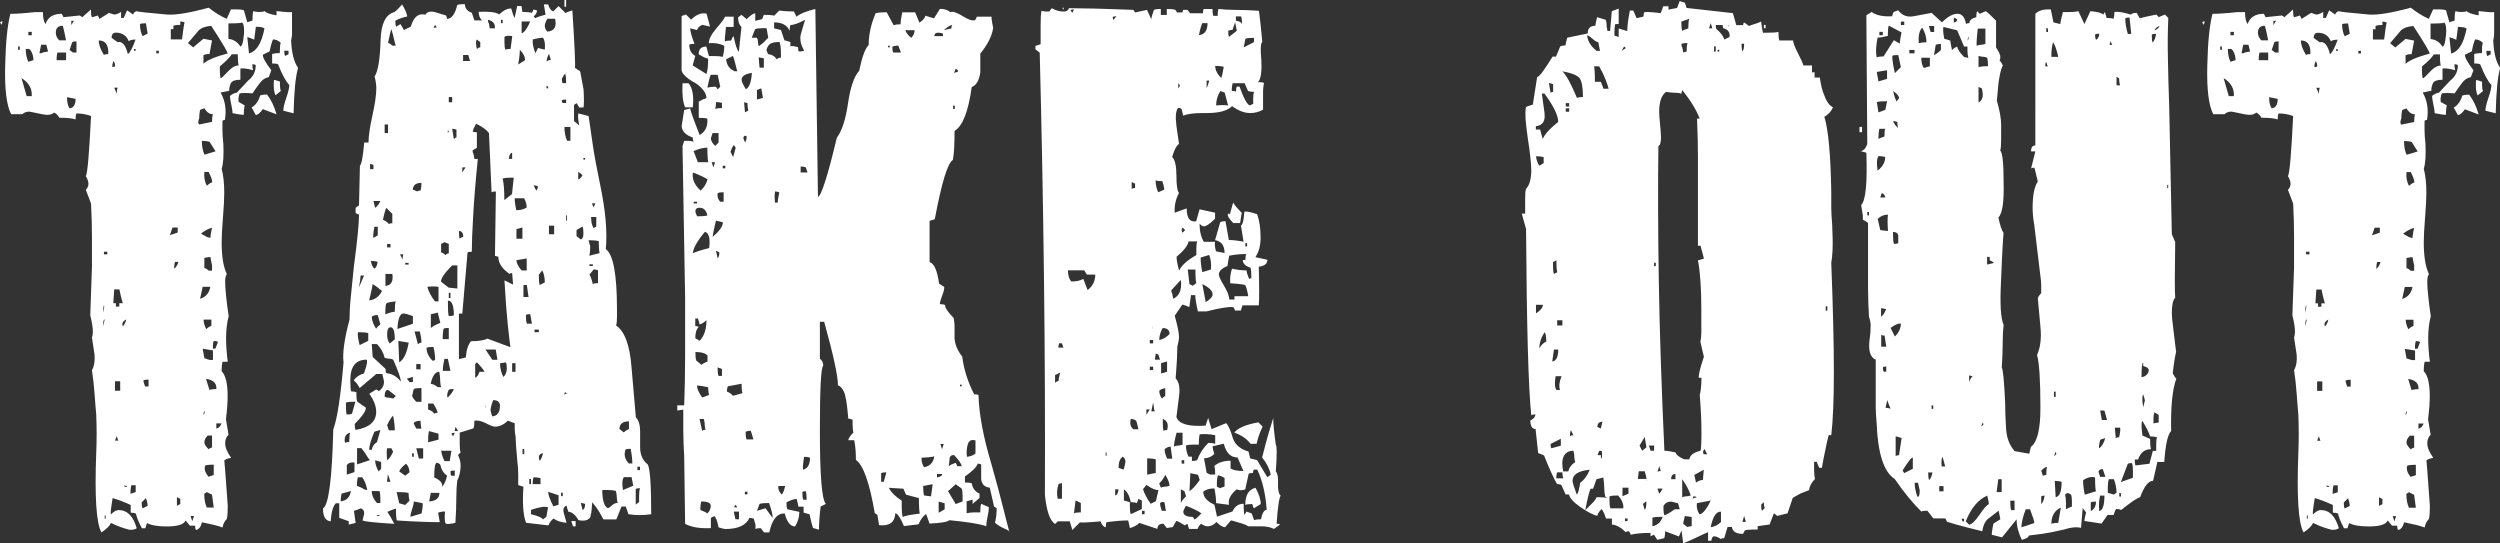
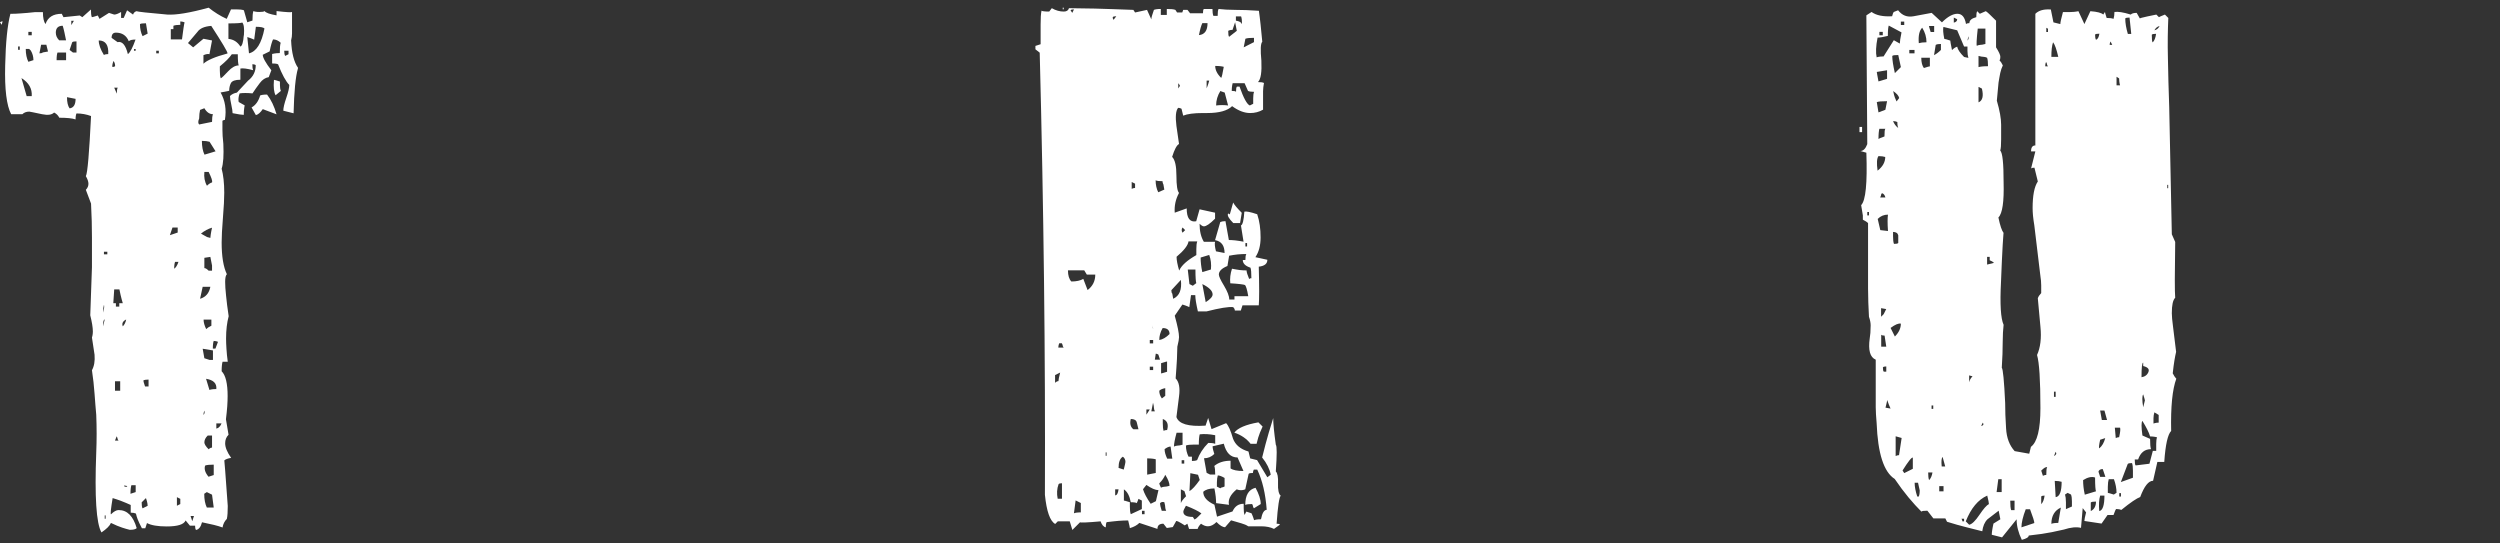
<svg xmlns="http://www.w3.org/2000/svg" id="a" data-name="レイヤー 1" width="192.19" height="41.78" viewBox="0 0 192.19 41.78">
  <rect x="0" y="0" width="192.19" height="41.78" fill="#333333" stroke="none" />
  <defs>
    <style>
      .b {
        fill: #fff;
        stroke-width: 0px;
      }
    </style>
  </defs>
  <path class="b" d="m.13,1.91l-.13-.2s.11-.07.2-.07l-.07.26Zm22.77,3.37c-.18.62-.29,1.76-.33,3.43l-.79-.2c0-.22.08-.55.23-.99.15-.44.23-.77.23-.99-.26-.26-.55-.79-.86-1.58-.04-.04-.2-.07-.46-.07v-.73s.24-.07.59-.07c0-.4.02-.66.07-.79-.18-.17-.37-.26-.59-.26-.04.09-.09.21-.13.36-.04.15-.09.34-.13.56l-.53.26c0,.22.22.62.66,1.19l-.2.53c-.26.04-.5.2-.69.46-.2.26-.39.53-.56.79-.4-.04-.73-.04-.99,0-.09.26-.11.48-.07.66l.46.26s-.07.29-.07.73c-.13,0-.42-.04-.86-.13,0-.13-.03-.35-.1-.66-.07-.31-.1-.53-.1-.66.13-.13.31-.22.53-.26l.86-.92c.4-.31.59-.7.59-1.19-.04-.04-.13-.07-.26-.07,0,.22.02.37.07.46-.48-.13-.81-.17-.99-.13v.86c-.4,0-.64.09-.73.26-.09.18-.13.37-.13.59l-.66.13c.35.62.46,1.32.33,2.11-.09,0-.18.04-.26.13,0-.22.02-.24.07-.07v.69c0,.29.02.65.07,1.09.04.88,0,1.52-.13,1.91.13.49.2,1.1.2,1.85,0,.44-.03,1.08-.1,1.91-.07.84-.1,1.47-.1,1.91,0,1.06.13,1.87.4,2.44-.09.09-.13.29-.13.59,0,.26.02.62.07,1.06.04.44.11.97.2,1.58-.13.48-.2,1.06-.2,1.72,0,.22.01.48.03.79.02.31.05.64.1.99h-.4c-.04.13-.07.37-.07.73.31.31.46.95.46,1.91,0,.22-.01.48-.03.79-.02.31-.06.64-.1.99l.2,1.19c-.18.18-.26.4-.26.66,0,.31.15.68.46,1.12-.26.04-.44.11-.53.2,0-.09.02.17.07.76.04.59.11,1.51.2,2.74,0,.44-.02.77-.07.99-.18.18-.29.4-.33.66-.35-.13-.88-.26-1.58-.4-.09.35-.24.55-.46.59-.04-.04-.07-.15-.07-.33h-.4l-.33-.4c-.13.31-.62.46-1.45.46-.7,0-1.21-.09-1.52-.26l-.13.4h-.26l-.2-.4c-.04-.09-.09-.19-.13-.3-.04-.11-.09-.25-.13-.43-.09-.04-.22-.07-.4-.07v-.59c-.48-.22-.95-.4-1.39-.53-.13.79-.18,1.21-.13,1.25.22-.22.42-.33.59-.33.66,0,1.12.46,1.39,1.39-.09.09-.26.13-.53.13-.18-.04-.37-.1-.59-.17-.22-.07-.51-.19-.86-.36-.09.22-.33.46-.73.73-.4-.7-.53-2.75-.4-6.14.04-.97.04-1.94,0-2.9-.04-.48-.09-1.02-.13-1.62-.04-.59-.11-1.2-.2-1.81.17-.31.24-.7.2-1.19l-.2-1.32s.07-.2.07-.46c0-.31-.07-.73-.2-1.25l.13-3.7v-2.28c0-.81-.02-1.68-.07-2.61l-.4-1.06c.13-.13.2-.29.2-.46s-.07-.37-.2-.59c.13-.22.26-1.76.4-4.62-.35-.13-.73-.2-1.12-.2-.04.09-.07.24-.07.46-.26-.09-.68-.13-1.25-.13-.09-.18-.22-.31-.4-.4-.18.18-.48.22-.92.13-.62-.13-.95-.2-.99-.2-.22,0-.4.07-.53.2h-.86c-.35-.66-.51-1.91-.46-3.76.04-1.76.17-3.08.4-3.96.22,0,.48,0,.79-.03.31-.02.68-.05,1.12-.1h.59c0,.44.07.75.2.92.18-.53.59-.79,1.25-.79l.13.26,1.25-.13.2.13.66-.59c0,.26.02.46.07.59.04,0,.2-.04.46-.13l.13.26.73-.46.4.13c.13,0,.31-.07.53-.2v.46h.2l.26-.59.46.33c.04-.13.13-.22.26-.26.09.04.88.13,2.38.26.66.04,1.72-.13,3.17-.53.44.35.9.64,1.39.86l.33-.73h.4c.26,0,.46.02.59.07l.26.92.4-.13c0-.35.02-.59.07-.73.09.04.24.07.46.07s.35-.02.4-.07c.09.13.4.24.92.33v-.33c.75.09,1.14.11,1.19.07v1.65c0,.18-.02.35-.07.53.04.97.22,1.67.53,2.11ZM1.52,3.83v-.26h-.13v.26h.13Zm.92,3.56c.04-.57-.22-1.03-.79-1.39l.4,1.39h.4Zm.13-2.77c0-.26-.07-.51-.2-.73l-.13-.13h-.26c0,.4.07.73.2.99l.4-.13Zm-.13-1.91v-.26h-.26v.26h.26Zm1.12.73h-.4l-.13.66c.13,0,.22-.02.26-.07l.4-.07-.13-.53Zm1.52-.33c-.04-.22-.09-.43-.13-.63-.04-.2-.09-.36-.13-.5-.35,0-.53.18-.53.53,0,.22.09.42.26.59h.53Zm0,1.52v-.59h-.66c-.04.09-.07.29-.07.59h.73Zm.73,2.97l-.66-.13c0,.4.07.68.2.86.31-.04.46-.29.46-.73Zm.07-3.56v-.86c-.18,0-.29.02-.33.07l-.2.59.26.2h.26Zm-.2-2.44h-.2v.33l.2-.33Zm2.64,2.57c.04-.7-.2-1.06-.73-1.06,0,.31.13.68.4,1.12.04-.04.15-.07.33-.07Zm-.33,19.27c-.04.13-.07.33-.07.59.09-.31.11-.51.07-.59Zm-.07,1.65l.13-.53c-.09,0-.13.18-.13.53Zm.33-5.54v-.2h-.26v.2h.26Zm-.13,20.33v-.26h-.07v.26h.07ZM10.43,3.04c-.26,0-.44.04-.53.13-.18-.44-.51-.66-.99-.66-.22,0-.33.13-.33.4l.46.33c.35-.09.62.22.79.92.18-.13.37-.5.59-1.12Zm-1.58,2.05c0-.17-.04-.31-.13-.4-.09.26-.11.42-.07.46.09,0,.15-.02.2-.07Zm.59,18.22s-.13-.4-.26-1.06h-.4l-.07,1.06h.2v.26h.26v-.26h.26Zm-.66-16.57l.2.46c0-.22.02-.37.07-.46h-.26Zm.46,23.3v-.73h-.4v.73h.4Zm-.13,3.83s-.07-.09-.07-.13-.02-.11-.07-.2l-.13.33h.26Zm.59-9.31c-.26.13-.35.31-.26.53.13-.13.22-.31.26-.53Zm.07,12.87v-.07c-.09,0-.15-.02-.2-.07v.13h.2Zm.66-.13h-.33c-.04.13-.07.35-.07.66l.4-.13v-.53Zm0-33.4v-.13h-.13v.13h.13Zm.92-1.32l-.13-.79c-.26,0-.42.02-.46.07,0,.35.07.66.2.92l.4-.2Zm0,36.3s0-.24-.13-.59l-.33.33c0,.22.02.37.07.46l.4-.2Zm.07-9.17v-.53c-.18,0-.31.02-.4.07,0,.04.04.2.13.46h.26Zm.79-25.61v-.2h-.2v.2h.2Zm1.45,13.79v-.4h-.4l-.2.59.59-.2Zm.53-16.17s-.15-.07-.33-.07v.26c-.22,0-.4.02-.53.07v.26h-.2v.79h.86c.09-.7.15-1.14.2-1.32Zm-.73,18.41c-.04.09-.07.26-.07.53.13-.09.24-.26.33-.53h-.26Zm.4,18.22l-.26-.13v.66l.26-.13v-.4Zm3.63-34.25c0-.13-.42-.83-1.25-2.11-.53.04-.88.2-1.06.46l-.73.86.4.33.79-.66.66.13-.2,1.06c-.09-.04-.24-.02-.46.07v.66c.26-.26.88-.53,1.85-.79Zm-2.84,35.57l.13.4.13-.4h-.26Zm1.72-30.89c-.26,0-.48-.15-.66-.46l-.33.13c-.04.18-.07.4-.07.66-.09.22-.09.37,0,.46l.99-.2c0-.26.02-.46.07-.59Zm-.79,13.27l-.2.92c.44-.13.7-.44.79-.92h-.59Zm.73-4.55c-.31.09-.59.24-.86.46l.46.26.26.07s.01-.13.03-.26c.02-.13.05-.31.1-.53Zm.26-5.87l-.46-.73c-.13-.04-.33-.07-.59-.07,0,.44.07.79.2,1.06l.86-.26Zm-.2,16.04v-.73l-.79-.13.13.73.4.13h.26Zm-.13-3.1h-.59c0,.22.07.46.2.73.09-.09.22-.18.4-.26v-.46Zm-.53,7s-.07.16-.07.33c.09-.09.11-.2.07-.33Zm.59-17.56c.04-.09-.04-.35-.26-.79h-.33c-.04.4.02.75.2,1.06.13-.13.26-.22.4-.26Zm0,6.8v-.4l-.13-.66-.46.07v.79c.09,0,.2.07.33.2h.26Zm0,12.67h-.33c-.18.18-.26.35-.26.53,0,.13.11.31.33.53.09-.09.18-.13.26-.13v-.92Zm.13,5.54l-.13-.99-.4-.2-.2.13c0,.44.07.79.2,1.06h.53Zm0-3.3c-.31,0-.53.02-.66.07-.09.26,0,.55.26.86l.4-.13v-.79Zm.2-5.81c.04-.44-.22-.7-.79-.79l.26.86c.09-.04.26-.07.53-.07Zm.13-3.63c-.09-.04-.2-.07-.33-.07-.04.09-.07.29-.07.59h.2l.2-.53Zm-.13,6.27v.4c.18-.04.31-.18.4-.4h-.4Zm1.72-27.52c-.04-.09-.07-.37-.07-.86h-.46c-.09.13-.21.28-.36.43-.15.15-.34.32-.56.5v.33c0,.26.02.46.07.59.09-.04.27-.22.56-.53.29-.31.56-.46.82-.46Zm.4-2.31c.04-.53,0-.86-.13-.99-.04.04-.4.07-1.06.07v1.19c.4.04.7.24.92.59.13-.04.22-.33.26-.86Zm1.58-.53c-.09-.09-.31-.13-.66-.13l-.13.99s-.22-.11-.53-.2l.13,1.25c.57-.13.97-.77,1.19-1.91Zm-.13,6.2c-.18.26-.35.42-.53.46l-.33-.59c.31-.17.53-.48.66-.92.09-.04.26-.07.53-.07.31.4.55.9.73,1.52l-1.06-.4Zm.99-1.06c-.13-.22-.18-.62-.13-1.19.04,0,.2.04.46.13v.26c0,.18.02.33.07.46l-.4.33Zm.99-3.43h-.33c0,.18.02.31.07.4l.26-.13v-.26Zm.13-2.04v-.26h.13v.26h-.13Z" />
-   <path class="b" d="m50.09,39.53c-.62.09-1.21.09-1.78,0l-.2-.59h-.33l-.4.99h-.99c-.09-.18-.2-.37-.33-.59-.13-.22-.31-.46-.53-.73l-.07.79c-.04.13-.07.24-.07.33-.13.26-.44.35-.92.26-.22-.4-.48-.62-.79-.66l-.13-.46c-.22.09-.29.29-.2.59l.2.73c-.44-.04-.77-.15-.99-.33-.18.13-.31.31-.4.53l-1.72-.2c-.22-.57-.29-1.5-.2-2.77l-.4-.13v-.83c0-.33-.02-.67-.07-1.02-.04-.48-.08-.88-.1-1.19-.02-.31-.03-.53-.03-.66-.04-.22-.07-.42-.07-.59v-.46l-.53-.2c-.31.31-.64.46-.99.46-.13,0-.36-.09-.69-.26s-.63-.24-.89-.2c0,.26-.02.46-.07.59l-1.06.33v.86c0,.31.02.53.07.66l-.2.2c.13.26.2.53.2.79,0,.44-.09.84-.26,1.19-.04.35-.07.79-.07,1.32s-.02,1.17-.07,1.91c-.35.09-.59.11-.73.07-.09-.09-.11-.4-.07-.92-.04-.04-.22-.02-.53.07l.13.73c-.4,0-.87,0-1.42-.03-.55-.02-1.18-.05-1.88-.1-.04-.09-.07-.4-.07-.92-.13.04-.25.09-.36.13-.11.04-.21.09-.3.13.13.18.31.49.53.92-1.45-.09-2.27-.17-2.44-.26l.13-.53c0-.22-.09-.35-.26-.4l-.53.2.13.92-.53.13v-.26l-.73-.26v-1.12h-.26c-.22.22-.35.68-.4,1.39-.4-.04-.59-.37-.59-.99.44-.26.7-2.29.79-6.07.31-.83.57-2.55.79-5.15-.09-.75.07-1.85.46-3.3,0-.48.03-1.07.1-1.75.07-.68.14-1.44.23-2.28.26-1.98.4-3.32.4-4.03l-.26-.13v-.4l.26-.2.07-3.04c.13-.13.24-.73.33-1.78h.33c0-.48.1-1.18.3-2.08.2-.9.3-1.59.3-2.08,0-.26-.04-.57-.13-.92.26-.4.42-1.34.46-2.84.04-1.23.4-1.94,1.06-2.11.18-.13.37-.33.59-.59.22.35.35.66.4.92-.18.04-.33.09-.46.13-.13.04-.29.11-.46.2,0,.22.02.37.07.46l.33-.2c.04.09.09.16.13.23.04.07.09.14.13.23l.53-.26c.22-.75.59-1.06,1.12-.92.13-.22.37-.29.73-.2l.86.26s.07.13.07.26c.35,0,.62-.35.79-1.06.04-.04.24-.07.59-.07,0,.31.17.53.53.66l.2.59h.59c-.18-.17-.26-.4-.26-.66.79-.04,1.32.02,1.58.2.31-.31.62-.46.92-.46.09.35.18.59.26.73l.2-.92h.33l.07.46c.35,0,.59.02.73.07l.13-.26.26.07c0,.18-.09.33-.26.46l.13.13c.09-.04.2-.09.33-.13.13-.04.29-.09.46-.13l-.13-.79h.33c.09.31.22.48.4.53l.4-.4.53.53s.22-.11.53-.2c.17,2.64.24,4.12.2,4.42l.4.26.26,1.39c.04.62.04,1.08,0,1.39h-.33l-.2-.33-.2.13v1.25l.4.33c-.09-.44-.11-.75-.07-.92l.79.2c.09.66.2,1.42.33,2.28.13.86.31,1.82.53,2.87.44,2.07.59,3.76.46,5.08.57.4.86,1.94.86,4.62v.59c0,.31-.02.53-.07.66.66.44,1.06,1.52,1.19,3.23l.33,3.83c.22.22.33.59.33,1.12v1.19c0,.57.2,1.01.59,1.32.18.35.26,1.63.26,3.83Zm-23.83-1.58s-.07.24-.07.59c.44-.04.7-.31.79-.79l-.73.2Zm.66-4.69c-.35.09-.48.35-.4.79.04-.04.15-.07.33-.07,0-.35.02-.59.07-.73Zm.4-2.38c-.35,0-.59.02-.73.07,0,.53.02.84.07.92.18,0,.31-.02.4-.07l.26-.92Zm-.07,5.41v-.73c-.26-.04-.46.02-.59.2v.73l.59-.2Zm1.65-7.52l-1.25,1.06c-.13-.26-.29-.46-.46-.59.18-.26.44-.44.79-.53.22-.62.29-.97.2-1.06-.84,0-1.25.53-1.25,1.58,0,.44.02.73.07.86.18,0,.31.02.4.07v.26c0,.18.02.33.07.46l.66.46c0,.26-.29.68-.86,1.25,0,.22.02.37.07.46,1.06-.18,1.58-.64,1.58-1.39,0-.44-.18-.9-.53-1.39l.53-.33s.11.04.2.13c.26-.18.4-.42.4-.73,0-.04-.04-.24-.13-.59h-.46Zm-.46,6.6c-.09-.09-.18-.21-.26-.36-.09-.15-.22-.34-.4-.56h-.33v1.25l.99-.33Zm-.2,2.31c-.09-.44-.22-.77-.4-.99h-.33c-.04.13-.07.35-.07.66.26.09.44.18.53.26l.26.07Zm.07-11.48v-.59c-.09-.04-.35-.07-.79-.07-.04.18,0,.51.13.99l.66-.33Zm-.33-5.02h-.26c0,.09-.01.21-.03.36-.02.16-.06.34-.1.56l.4-.92Zm1.39,1.19c-.31-.26-.55-.44-.73-.53,0,.13-.09.55-.26,1.25.44-.04.77-.29.99-.73Zm-.13,10.69s-.2.04-.46.13c-.26.62-.4,1.08-.4,1.39h.2c.04-.26.18-.46.4-.59l.26-.92Zm-.53-20.06v-.33l-.26-.07v.4h.26Zm.33,7.13s-.22-.07-.53-.07c.04.26.13.46.26.59.13-.04.22-.22.26-.53Zm0,4.09c-.22,0-.37.04-.46.13,0,.26.11.57.33.92.09-.13.2-.24.33-.33l-.2-.73Zm1.78,5.15c0-.26-.2-.84-.59-1.72-.09-.04-.18-.07-.26-.07s-.22-.02-.4-.07c-.09-.4-.29-.75-.59-1.06h-.4l.07.99.99.92c0,.18.02.29.07.33.44.04.81.26,1.12.66Zm-1.58,9.31v-.4c0-.22-.02-.4-.07-.53h-.59c0,.31.13.62.4.92h.26Zm-.2-20.59v-.66h-.26c-.09.53-.11.82-.07.86l.33-.2Zm-.33-2.64l.13.53c.18-.13.31-.31.4-.53h-.53Zm.59,20.59v-.53s-.2-.04-.46-.13c0,.26.09.55.26.86l.2-.2Zm-.13,3.63v-.07h-.2v.07h.2Zm.99-23.23l-.46-.46c-.04.09-.09.21-.13.36-.04.15-.09.34-.13.56.22.09.37.2.46.33.04-.04.13-.07.26-.07v-.73Zm-.33-6.21v-.66h-.26v.66h.26Zm.59,20.2l-.59-.46c-.18,0-.26.18-.26.53.09.04.18.07.26.07s.22.02.4.07l.2-.2Zm-.79-9.37v.92c.44-.04.62-.35.53-.92h-.53Zm.79,2.11c-.44.04-.68.1-.73.17-.04.07-.07.34-.07.83.31-.13.55-.2.73-.2,0-.4.02-.66.07-.79Zm-.33,11.29h-.33c-.04.18-.04.48,0,.92.18-.13.33-.35.46-.66l-.13-.26Zm-.07-15.44v-.26h-.26v.26h.26Zm.33,7.06c0-.62-.11-.92-.33-.92-.18,0-.26.2-.26.59,0,.26.07.48.2.66l.4-.33Zm0,7c0-.13-.01-.3-.03-.5-.02-.2-.06-.41-.1-.63-.09.09-.16.19-.23.3-.07.11-.14.25-.23.43l.13.4h.46Zm-.33,3.96l-.2-.59-.07.59h.26Zm.4-33.53c-.04-.13-.09-.3-.13-.5-.04-.2-.11-.45-.2-.76-.04.04-.13.4-.26,1.06.09,0,.2.07.33.2h.26Zm-.46.53s-.07.2-.07.46c0-.26.02-.42.07-.46Zm1.52,34.45s-.07-.24-.07-.59c-.09-.04-.4-.07-.92-.07l.2.86.46.13.33-.33Zm.26-13.6v-.59c-.35-.13-.59-.2-.73-.2-.26,0-.42.4-.46,1.19l1.19-.4Zm-1.12,1.32l.07,1.65c.35-.22.59-.73.73-1.52l-.79-.13Zm.86,10.1c0-.26-.09-.48-.26-.66-.26.18-.44.38-.53.59l.46.33.33-.26Zm-.73-16.76l.2.4c0-.18.02-.31.07-.4h-.26Zm.66.79v-.13h-.26v.13h.26Zm.33,9.04v-.4s-.2.04-.46.13l.2.26h.26Zm.07,9.17c0,.13-.04.33-.13.59-.09.26-.13.46-.13.59l.86-.26c.09-.48.11-.75.07-.79l-.66-.13Zm.59-7.66v-1.06c-.26,0-.46.02-.59.07l-.13.53c.04.13.15.29.33.46h.4Zm-.59,4.22v-.26h-.13v.26h.13Zm.59-21.05c-.44,0-.66.18-.66.53.04,0,.15.04.33.13.04-.04.13-.07.26-.07.04-.13.07-.33.07-.59Zm0,18.88s-.07-.24-.07-.59c-.31,0-.48.07-.53.2l.2.4h.4Zm0-6.6c0-.22-.04-.5-.13-.86h-.4l.26.99c.09-.09.18-.13.26-.13Zm-.07,2.05v-.4h-.33v.4h.33Zm.2,6.86v-.79h-.53l.2.79h.33Zm.92-7.59c0-.31-.04-.64-.13-.99-.26,0-.44.02-.53.07,0,.35.15.68.46.99.09,0,.15-.02.2-.07Zm.26-4.49v-1.12c-.26-.04-.55-.04-.86,0,.09.35.29.73.59,1.12h.26Zm-.07,8.58c0-.13-.11-.37-.33-.73h-.4v.46c.26.09.42.2.46.33.04-.04.13-.07.26-.07Zm.07,2.05v-.46l-.73-.2c-.04.09-.07.38-.07.86l.79-.2Zm-.59,4.09l-.13.66c.53-.04.79-.26.79-.66h-.66Zm.53-13.86l-.53.13v1.06c.13-.13.37-.26.73-.4l-.2-.79Zm.26,5.74c-.04-.13-.07-.3-.07-.5s-.02-.43-.07-.69c-.31,0-.53.31-.66.92.22.04.4.13.53.26h.26Zm-.33-27.65l-.13-.2-.13.2h.26Zm.79,34.45c-.26-.18-.44-.46-.53-.86-.09-.09-.18-.13-.26-.13-.13,0-.2.37-.2,1.12.48.22.68.46.59.73.18-.17.31-.46.4-.86Zm.13-17.82l-.33-.13-.26.13v.66c.09,0,.2.07.33.2.09-.09.18-.13.26-.13v-.73Zm.66,3.43v-1.78h-.4c-.57.57-.86.99-.86,1.25l.59.46.66.07Zm-.46,12.47h-.79c.04.22.09.39.13.5.04.11.09.21.13.3h.4l.13-.79Zm-.2-8.58v-.86c-.22,0-.35.02-.4.07-.04.13-.07.4-.07.79h.46Zm.13,2.44l-.2-.92h-.26c-.09.35-.13.66-.13.92h.59Zm.26,1.39c-.18,0-.31.02-.4.07-.13.31-.15.51-.07.59.26-.26.42-.48.46-.66Zm-.4-19.73v-.13h-.07v.13h.07Zm.4,14.06c0-.75-.15-1.12-.46-1.12,0,.66.02,1.06.07,1.19.18,0,.31-.02.4-.07Zm-.13-16.37v-.4h-.26v.4h.26Zm-.13,15.05v-.4h-.13v.4h.13Zm.33,13.66v-.4c-.18,0-.29.02-.33.07,0,.18.02.29.07.33h.26Zm0-3.3c-.13,0-.22.02-.26.07l.13.2.13-.26Zm.13-23.3s-.15-.07-.33-.07l.13.79c.09-.09.15-.13.2-.13v-.59Zm.13,23.17l-.2-.33-.07.33h.26Zm4.22-11.29l-.07-.86c-.09,0-.15.02-.2.07-.57-.4-.86-.83-.86-1.32l-.26-.07.07-4.95c-.18,0-.29.02-.33.07l-.2-4.55c-.18-.26-.51-.5-.99-.73l-.13.26s-.07.09-.07.13-.02.11-.07.2c.04.04.15.07.33.07v1.19l-.33.2c0,.13.02.22.07.26l.07.4h.26c-.18,1.8-.3,3.29-.36,4.46-.07,1.17-.1,2.06-.1,2.67-.18,0-.29.02-.33.07l-.4,4.69h-.26v3.5l.53-.13c.04-.57.18-.99.4-1.25.62,0,1.03-.07,1.25-.2l1.78.66c-.04-.26-.11-.83-.2-1.68-.09-.86-.18-2.01-.26-3.46l.66.33Zm-3.83-3.63c0-.31-.11-.46-.33-.46,0,.35.02.55.07.59.09-.09.18-.13.26-.13Zm-.07-5.35v.4c.09-.18.18-.31.26-.4h-.26Zm.59-8.18l-.13-.46h-.4v.46h.53Zm1.12,23.89c-.09-.17-.29-.42-.59-.73l-.13.13v1.06c.13-.04.24-.2.33-.46h.4Zm-.33-25.34l-.26-.2c-.09.09-.09.33,0,.73.09-.09.18-.13.26-.13v-.4Zm.46,27.72c-.09.22-.11.35-.07.4,0-.22.02-.35.07-.4Zm.86-3.3l-.13-.79h-.79l.53.79h.4Zm-.2-25.48c.04-.35-.13-.57-.53-.66,0,.13.02.22.07.26l.07.4h.4Zm.4,29.04c0-.31-.18-.46-.53-.46-.13.35-.2.62-.2.79,0,.04.04.2.13.46.4-.04.59-.31.59-.79Zm0-3.3c0,.4.09.75.26,1.06.18-.17.26-.4.26-.66,0-.22-.02-.37-.07-.46l-.46.07Zm.2-26.14v-.26h-.13v.26h.13Zm.86,11.88h-.33c-.22,0-.4.02-.53.07.09.35.13.9.13,1.65l.59-.46.13-1.25Zm-.13-10.89c-.31-.04-.51-.02-.59.07v.4c0,.26.02.46.07.59.04-.04.18-.07.4-.07l.13-.99Zm0,9.44v-.46c-.13,0-.22.16-.26.46h.26Zm.26,16.37v-.66h-.26v.66h.26Zm.86-12.61c0-.26-.07-.5-.2-.73h-.73c0,.09.01.21.03.36.02.15.05.34.1.56.31,0,.57-.07.79-.2Zm-.33,2.38v-.86s-.2.04-.46.13v.73h.46Zm.33,2.44v-.92l-.79.13c0,.22.13.48.4.79h.4Zm-.13-16.17c0-.26-.13-.53-.4-.79,0,.13-.01.3-.03.5-.02.2-.06.41-.1.63l.53-.33Zm-.26-2.97v.92c.22-.09.44-.4.66-.92h-.66Zm.2,33.26v-.4h-.13v.4h.13Zm.33-12.08l-.13-.92h-.26v.92h.4Zm.26,2.05l-.13-.73c-.18,0-.29.02-.33.07,0,.31.02.53.07.66h.4Zm-.07,12.34v-.4h-.13v.4h.13Zm1.32,1.78c-.26-.09-.7-.02-1.32.2v.33c.53.13.84.26.92.4l.26-.2.13-.73Zm-.26-35.18c.04-.4,0-.7-.13-.92-.18,0-.44.04-.79.13-.04.26.02.62.2,1.06l.2-.4.53.13Zm-.33,33.4v-.46s-.22-.07-.53-.07c-.04.09-.07.26-.07.53h.59Zm-.2-22.9c-.09-.04-.2-.07-.33-.07l.2.4c.09-.09.13-.2.13-.33Zm.07,11.22v-.2h-.33v.2h.33Zm.46-3.83c0-.4-.07-.7-.2-.92l-.26.33c0,.4.02.66.07.79l.4-.2Zm-.13,13.13c-.31.04-.4.24-.26.59.09-.09.18-.29.26-.59Zm.33-33.4c-.13.22-.2.4-.2.53,0,.18.07.33.2.46.53-.04.73-.37.59-.99h-.59Zm.26,3.17s-.04-.2-.13-.46c-.09.09-.15.29-.2.59.09-.09.2-.13.33-.13Zm-.2,2.18v-.13s-.09-.02-.13-.07v.2h.13Zm.79,31.28l-.79-.26c0,.22.13.59.4,1.12l.4-.13v-.73Zm-.33-20.06v-.66h-.4v.66h.4Zm.66,20.13v-.26h-.13v.26h.13Zm.26-31.75c0-.35-.02-.59-.07-.73-.09.09-.18.22-.26.4,0,.18.02.29.07.33h.26Zm0,1.52v-.26c-.18,0-.29.02-.33.07,0,.09.02.16.07.2h.26Zm.13,22.31c-.09,0-.15-.02-.2-.07l-.13.2s.09-.07.13-.07.11-.02.2-.07Zm-.13-29.7h-.13v-.53h.13v.53Zm.33,10.3v-1.06h-.46c0,.4.07.75.2,1.06h.26Zm-.26,6.14v-.4h-.07v.4h.07Zm.66,23.5h-.2l-.13-.4h.33v.4Zm.07-22.77v.46l.33.26c.13-.04.2-.2.2-.46s-.02-.44-.07-.53l-.46.26Zm.13-4.49v.59c.13-.04.24-.15.33-.33l-.33-.26Zm.53,25.54c-.09-.04-.2-.07-.33-.07l.13.53c.13-.04.2-.2.2-.46Zm0-26.47v-.13h-.13v.13h.13Zm1.12,7.19c-.04-.09-.07-.4-.07-.92-.09-.04-.35-.07-.79-.07l.13.46c0,.31-.02.55-.07.73l.79-.2Zm-.53.99v-.13h-.26v.13h.26Zm.4.33s-.15-.07-.33-.07l-.33.4c.09.13.18.37.26.73.04-.04.17-.07.4-.07v-.99Zm-.13-3.37v-.73h-.4c0,.4.07.68.2.86l.2-.13Zm-.33-1.78s.04.16.13.33c0-.04.04-.15.13-.33h-.26Zm1.98,23.03c-.04-.09-.07-.21-.07-.36s-.02-.34-.07-.56c-.13-.04-.33-.07-.59-.07h-.46c0,.75.13,1.21.4,1.39.09,0,.2-.07.33-.2.13-.13.29-.2.46-.2Zm.86-6.27c-.48,0-.73.2-.73.59l.33.26c.09-.09.22-.18.4-.26v-.59Zm.33,4.95l-.13-.66h-.59c-.13.18-.15.51-.07.99l.79-.33Zm-.07-1.72c0-.13-.01-.3-.03-.49-.02-.2-.06-.41-.1-.63-.22,0-.35.02-.4.07-.13.4-.04.75.26,1.06h.26Zm.59,1.91c-.18,0-.29.02-.33.07v1.19l.26-.2v-.46c0-.26.02-.46.07-.59Zm0-1.39v-.26h-.2v.26h.2Z" />
-   <path class="b" d="m77.62,40.85c-.13-.09-.3-.18-.5-.26-.2-.09-.41-.22-.63-.4.09-.35.13-.73.13-1.12l-.2-.13-.33-1.45c-.4-.04-.62-.26-.66-.66v-1.12s-.13-.07-.26-.07c-.09.26-.42.59-.99.99v.46c.22,0,.4.02.53.07.04.35.24.62.59.79v.33l-.53.46v-.33l-.46.13v.92c.13-.04.33-.07.59-.07h.46c0-.31.02-.53.07-.66l.59.26c0,.18-.03.42-.1.73-.07.31-.1.55-.1.73-.53-.18-1.47-.33-2.84-.46-.13.13-.64.22-1.52.26l-.26-.73c-.22.13-.42.4-.59.79l-1.12.13c-.26-.62-.48-.95-.66-.99-.04.71-.46,1.01-1.25.92l-.13-.79-.2-.13c-.4-2.33-.88-3.7-1.45-4.09,0-.57-.04-1.08-.13-1.52h-.46c.04-.18.18-.37.4-.59-.04-.09-.07-.42-.07-.99-.35-.09-.46-.13-.33-.13-.09-1.06-.2-1.73-.33-2.01-.13-.29-.29-.45-.46-.5,0-.7-.35-2.33-1.06-4.88h-.33v2.84c.18.13.26.31.26.53-.18.13-.26,1.8-.26,5.02,0,3.43.15,5.3.46,5.61l-.4.2c-.04.35-.08.68-.1.99-.02.31-.03.57-.03.79l-.46-.13c-.04-.13-.09-.29-.13-.46-.04-.17-.09-.37-.13-.59l-.46-.13v-.46h-.4s-.04-.24-.13-.59c-.22,0-.48.09-.79.26,0,.26.02.44.07.53l.92.2c0,.4-.11.77-.33,1.12-.35,0-.62-.33-.79-.99-.57-.04-.97.44-1.19,1.45h-.4l-.26-.33c-.18,0-.31.02-.4.07v-.33l-.13-.46s-.15-.07-.33-.07c-.26.57-.88.86-1.85.86-.09,0-.26-.04-.53-.13-.09-.48-.2-.77-.33-.86l-.26.13v.79c-.84.04-1.5-.07-1.98-.33l-.07-5.15c-.04-.75-.07-1.42-.07-2.01v-1.62l-.46.07v-.4h.53c.04-1.14.07-2.4.07-3.76v-4.55l-.2-11.62.13-.4h.33c.13,0,.26.02.4.07-.04-.04-.07-.15-.07-.33-.53-.17-.81-.46-.86-.86l.2-1.25c.35-.09.5-.13.46-.13,0,.13.24.81.73,2.05.44-.26.64-.68.59-1.25-.04-.04-.26-.07-.66-.07v-1.25l.26-.13s.09-.07.13-.07.11-.02.2-.07c0-.35-.26-.73-.79-1.12-.66-.35-1.03-.68-1.12-.99V1.25s.09-.07.13-.07.11-.02.2-.07l.4.4c.4-.4.79-.55,1.19-.46l.26.99s-.24-.04-.59-.13c-.22.09-.35.22-.4.4l-.53-.13c0,.22.11.62.33,1.19-.22,0-.35.02-.4.07,0,.4.15.68.46.86l-.2.73,1.06.66c.09-.26.13-.66.13-1.19-.13,0-.37-.11-.73-.33,0-.4.2-.59.59-.59l.2.73h.46c.26,0,.46.02.59.07.09-.26.13-.55.13-.86-.35-.17-.75-.24-1.19-.2,0-.31.2-.69.59-1.15.4-.46.62-.76.66-.89h.66v.79h-.59c-.09.75-.11,1.12-.07,1.12.04-.04.2-.07.46-.07.09-.22.15-.33.2-.33.13.66.26,1.06.4,1.19l.2-1.91c-.18-.17-.26-.42-.26-.73l.26-.2.4.33c.26-.26.48-.42.66-.46v.59l.53-.13.13-.33c.4,0,.66.02.79.07l.4-.4s.42.07,1.12.07l.2.4c.26-.22.75-.42,1.45-.59l.2,14.45c.26-.09.75-1.61,1.45-4.55.4-.53.68-1.41.86-2.64.18-1.23.46-2.07.86-2.51.22-1.06.46-1.72.73-1.98,0-.79.18-1.61.53-2.44.13-.04.31-.07.53-.07h.33l.53.99c.09-.04.26-.07.53-.07,0-.18.04-.48.13-.92h.99l.33.79c.26-.17.42-.35.46-.53l.66.2.46-.73c.35,0,.62.09.79.26.18-.09.49.01.96.3.46.29.78.38.96.3l.13-.26h1.12c0,.09.01.2.03.33.02.13.05.31.1.53-.09.62-.42,1.28-.99,1.98v1.45c-.09.62-.31.99-.66,1.12-.26,1.89-.7,3.01-1.32,3.37,0,.53-.01.98-.03,1.35-.02.38-.06.67-.1.89-.4.22-.86,1.74-1.39,4.55l-.4.13v3.17c.35.09.59.64.73,1.65l.4.26c0,.18-.06.41-.17.69-.11.29-.17.5-.17.63.18,0,.31.02.4.07,0,.22.22.55.66.99.04.22.07.42.07.59v.99c.04.49.24.95.59,1.39.13,1.01.44,1.98.92,2.9.18,0,.29.02.33.07.04,1.45.37,3.21.99,5.28.4,1.41.7,2.55.92,3.43.22.88.37,1.47.46,1.78ZM52.67,8.25c-.18-.4-.24-1.01-.2-1.85h.46c.31.35.42.97.33,1.85h-.59Zm1.72,5.54c-.18-.13-.55-.31-1.12-.53-.09.48.11.95.59,1.39.26-.22.44-.51.53-.86Zm.13,5.28c.09-.75-.02-1.17-.33-1.25-.62.75-.92,1.3-.92,1.65.26-.13.68-.26,1.25-.4Zm-.07-6.6c-.04-.13-.07-.5-.07-1.12-.31,0-.66.09-1.06.26l.33.86h.79Zm-.86,3.17v-.13h-.26v.13h.26Zm.79.92c-.09-.4-.29-.59-.59-.59-.22,0-.33.09-.33.26,0,.09.04.22.13.4.4,0,.66-.02.79-.07Zm-.07,8.05c-.18.18-.35.29-.53.33,0-.04-.04-.2-.13-.46h-.2v.59c.13,0,.22.02.26.07-.18.18-.26.46-.26.86l.33.2c.35-.35.53-.88.53-1.58Zm.07,2.71c-.18-.18-.48-.26-.92-.26,0,.31.02.53.07.66l.4.33c.09-.09.24-.17.46-.26v-.46Zm.13,3.04s-.07-.24-.07-.59c-.22-.04-.4-.08-.53-.1-.13-.02-.24-.03-.33-.03,0,.22.13.53.4.92l.53-.2Zm-.26,2.71c-.04-.09-.07-.21-.07-.36s-.02-.32-.07-.5h-.33l.2.92c.09-.09.18-.11.26-.07Zm.13,6.4c.18-.17.26-.37.26-.59s-.24-.33-.73-.33c-.04.13-.07.35-.07.66.26.09.44.18.53.26Zm.99-32.8l-.2-.92h-.53c-.04.09-.09.22-.13.4-.04.18-.09.38-.13.59.13-.04.35-.07.66-.07l.13.2.2-.2Zm-.13,3.56h-.46l-.13.4c0,.18.11.38.33.59l.26-.26v-.73Zm-.53,2.24l.13.4.13-.4h-.26Zm.33,4.49c-.04.18-.09.36-.13.56-.04.2-.09.43-.13.69.53-.44.79-.81.79-1.12l-.53-.13Zm.46-9.04c-.09-.04-.24-.07-.46-.07,0,.26-.02.44-.07.53.09-.04.26-.07.53-.07v-.4Zm-.46,11.35s.04.15.13.59c.09-.09.13-.24.13-.46l-.26-.13Zm.59-3.76v-.73c-.22,0-.37.02-.46.07-.04.26.02.48.2.66h.26Zm-.13,13.4v-.53s-.09-.07-.13-.07-.11-.02-.2-.07v.2c0,.18.02.33.07.46h.26Zm.26-15.97v-.2h-.2v.2h.2Zm.92-7.46c-.04-.13-.09-.3-.13-.49-.04-.2-.11-.43-.2-.69l-.53.26c.04.44.26.75.66.92h.2Zm.4,24.75c-.04-.09-.07-.33-.07-.73l-1.06.2s-.07.18-.07.4c.22.09.37.2.46.33l.73-.2Zm-.53-18.88l-.13-.2c-.09.09-.18.26-.26.53l.2.4.2-.73Zm.13,27.65l-.13-.2-.13.2h.26Zm.13.92v-.59h-.4s.04.24.13.59h.26Zm.99-34.32c-.53.09-.79.26-.79.53,0,.13.11.38.33.73.26-.13.42-.55.46-1.25Zm-.4,4.88c-.13-.09-.22-.04-.26.13l.13.33c.09-.09.13-.24.13-.46Zm.13-1.98s-.07-.24-.07-.59c-.13,0-.22-.02-.26-.07l.07.79.26-.13Zm-.07,29.5v-.2h-.2v.2h.2Zm.46-4.22l-.2-.66s-.18-.02-.4.07c0,.26.02.46.07.59h.53Zm.99-31.61h-.33c-.22,0-.4.02-.53.07l-.26.66h.4c.04.09.07.18.07.26s.02.22.07.4l.33-.26.4-.4-.13-.73Zm-.26,5.35s-.04-.29-.13-.73l-.33.13v.73c.35-.09.51-.13.46-.13Zm.73,32.27c.04-.13-.04-.5-.26-1.12-.35,0-.59.02-.73.07l-.2.53.66-.2.53.73Zm-.66-34.58v-.73l-.4-.07.07.79h.33Zm1.32-.79c0-.7-.04-1.1-.13-1.19-.26,0-.47.03-.63.1-.15.07-.28.23-.36.5,0,.04.04.15.13.33.31.04.53.18.66.4.09-.09.2-.13.33-.13Zm1.85-2.9c-.48.26-.86.4-1.12.4-.04.09-.07.24-.07.46-.18-.44-.57-.66-1.19-.66v.46l.53.13.26.79s.2.04.46.13v.33c.09-.04.29-.02.59.07,0,.18.02.29.07.33.18,0,.31-.02.4-.07-.26-.44-.35-.86-.26-1.25l.33-1.12Zm-1.98,13.27s-.15-.07-.33-.07c-.04.26-.04.55,0,.86h.2s.01-.13.03-.26c.02-.13.05-.31.1-.53Zm-.07,22.57c-.04.22.04.44.26.66.09-.09.18-.31.26-.66h-.53Zm2.24-24.09l-.13-.4s-.18-.07-.4-.07v.46h.53Zm-.07,25.15c0-.31-.02-.53-.07-.66-.13,0-.22.02-.26.07,0,.26.02.46.07.59h.26Zm.26-3.23c-.09-.04-.24-.07-.46-.07-.09.62-.11.95-.07.99.35-.09.53-.4.53-.92Zm5.87,1.12c-.18,0-.31.02-.4.07v.66h.2l.2-.73Zm.26-32.67v-.13h-.13v.13h.13Zm2.31,35.84c-.04-.13-.07-.53-.07-1.19l-.99-.26-.2-.46-1.12-.07c.18.35.51.68.99.99v.46c0,.31.02.57.07.79.09-.04.24-.09.46-.13.22-.04.5-.09.86-.13Zm-1.45-35.44l-.2-.53s-.2-.02-.46.07c0,.22.02.37.07.46h.59Zm.33-1.72c.09.22.24.42.46.59.18-.18.26-.37.26-.59h-.73Zm2.24,32.67c.18.09-.15.16-.99.2,0,.31.07.55.2.73.48-.09.75-.4.79-.92Zm-.13,2.24s-.29.04-.73.13c0,.35.02.59.07.73l.53.07.13-.92Zm.79-34.45v-.2c-.44-.13-.66-.07-.66.2h.66Zm-.46,33.66v.26c.26-.04.4-.13.4-.26h-.4Zm.59,2.71v-.46l-.46-.13v.86l.46-.26Zm-.33-5.02l.13.4.13-.4h-.26Zm.92-32.21c-.13,0-.35.13-.66.4.35-.09.55-.13.59-.13,0-.13.02-.22.07-.26Zm.79,36.63v-.4c0-.26-.02-.46-.07-.59l-.46-.33-.59.53.59.99.53-.2Zm-.07-2.71c-.04-.22-.24-.5-.59-.86-.18,0-.29.07-.33.2l-.07.66c.09-.09.26-.17.53-.26l.13.26h.33Zm-.53-27.46v-.26h-.13v.26h.13Zm.2-2.84c.09-.09.04-.17-.13-.26l-.13.33s.13-.07.26-.07Zm.33,24.16v-.13h-.13v.13h.13Zm1.06,4.16c-.31-.09-.51.01-.59.3-.09.29-.11.61-.07.96.31-.04.53-.13.66-.26v-.99Z" />
  <path class="b" d="m98.47,38.08c-.13.13-.24.86-.33,2.18.13,0,.22.02.26.07l-.46.33c-.26-.13-.59-.2-.99-.2h-.99c-.13-.09-.31-.17-.53-.23-.22-.07-.48-.14-.79-.23l-.46.53c-.18,0-.4-.13-.66-.4-.22.22-.44.33-.66.33-.18,0-.35-.07-.53-.2-.13.13-.22.26-.26.4h-.66l-.13-.4-.2.13c-.4-.26-.62-.37-.66-.33l-.26.46-.46.07-.26-.33c-.31,0-.46.13-.46.4l-1.39-.46c-.18.18-.42.31-.73.4,0-.04-.04-.24-.13-.59-.22,0-.46.01-.73.03-.26.02-.57.06-.92.1-.04.04-.07.18-.07.4-.18-.04-.31-.2-.4-.46-1.01.09-1.54.11-1.58.07l-.59.59-.2-.66h-.92l-.2.2c-.4-.22-.66-.97-.79-2.24.04-10.6-.09-21.93-.4-33.99l-.33-.26v-.26l.4-.13v-1.52c0-.48.02-.84.07-1.06.04.04.24.07.59.07l.2-.26c.31.18.62.26.92.26.22,0,.35-.09.4-.26.48,0,1.14.01,1.98.03.84.02,1.83.06,2.97.1l.13.2.92-.2.33.73c0-.13.07-.37.2-.73.09-.04.26-.07.53-.07v.46h.46v-.46c.31,0,.53.02.66.07l.13.2h.4l.07-.2h.33l.2.26h.99c0-.18.02-.29.07-.33h.66c0,.22.02.4.07.53h.33c0-.26.02-.44.07-.53.35.04.78.07,1.29.07s1.11.02,1.81.07c.04.31.09.66.13,1.06.04.4.09.84.13,1.32-.13.13-.15.62-.07,1.45.04.88-.04,1.43-.26,1.65.22,0,.37.02.46.07-.04.22-.07.43-.07.63v1.42c-.31.18-.64.26-.99.26-.44,0-.9-.17-1.39-.53-.35.35-.99.53-1.91.53h-.33c-.7,0-1.21.07-1.52.2l-.13-.53s-.13-.07-.26-.07c-.18.22-.22.68-.13,1.39l.2,1.39c-.18.09-.35.42-.53.99.22.22.33.7.33,1.45s.07,1.19.2,1.32c-.26.48-.37.99-.33,1.52l.92-.33c0,.75.24,1.08.73.99l.26-.92,1.19.26v.46c-.4.4-.68.59-.86.59-.09,0-.2-.07-.33-.2,0,.57.11,1.03.33,1.39h.86c-.04.13-.02.38.07.73l.66.13c0-.57-.24-.9-.73-.99l.4-1.39c.09-.04.22-.07.4-.07l.26,1.45c.13,0,.3.01.5.03.2.02.41.06.63.1l-.2-1.25c.13-.04.22-.4.26-1.06.13-.04.46.02.99.2.18.53.26,1.12.26,1.78,0,.62-.13,1.12-.4,1.52l.92.2c0,.31-.22.48-.66.53.04,1.54.04,2.53,0,2.97h-1.25l-.13.4h-.46c0-.09-.04-.17-.13-.26-.35-.04-1.03.07-2.05.33h-.66c-.13-.57-.2-.99-.2-1.25h-.33l-.13.92s-.22-.11-.53-.2l-.59.86c.22.79.33,1.34.33,1.65,0,.13-.04.37-.13.73,0,.22-.01.54-.03.96-.02.42-.06.91-.1,1.48.26.26.35.73.26,1.39l-.2,1.58c.18.53.92.75,2.24.66l.2-.59.26.86,1.12-.46c.18.18.35.57.53,1.19.18.48.57.81,1.19.99l.13.53.53.13.79,1.32.26-.2c-.04-.22-.12-.44-.23-.66-.11-.22-.25-.44-.43-.66.04-.18.13-.52.26-1.02.13-.5.33-1.18.59-2.01,0,.44.07,1.12.2,2.05.09.09.09.77,0,2.05.13.13.19.44.17.92-.02.49.05.82.23.99Zm-17.36-9.24v.59c.09-.09.18-.13.26-.13,0-.09.04-.31.13-.66l-.4.2Zm.53,9.5v-1.19c-.13,0-.22.02-.26.07-.13.35-.15.73-.07,1.12h.33Zm.13-11.62s-.07-.09-.07-.13-.02-.11-.07-.2h-.2s-.07.15-.07.33h.4Zm0-26h-.07v-.13h.07v.13Zm1.78,20.39l-.2-.33h-1.25c0,.4.09.68.26.86.4,0,.7-.07.92-.2l.33.86c.4-.31.59-.7.59-1.19h-.66Zm-.99-20.39c-.13,0-.22.02-.26.07l.13.2.13-.26Zm.53,37.95l-.4-.2-.13.99c.09-.04.26-.07.53-.07v-.73Zm1.98-3.63v-.26h-.07v.26h.07Zm.73-33.79c-.13,0-.22.02-.26.07,0,.09.02.15.07.2l.2-.26Zm-.07,36.37v.46c.13,0,.22-.15.26-.46h-.26Zm.66-1.52c.09-.35.13-.55.13-.59,0-.17-.07-.31-.2-.4-.22.13-.33.42-.33.86l.4.13Zm1.39,3.04v-.66l-.26-.13s-.04.15-.13.33c-.04-.04-.2-.07-.46-.07-.09-.48-.26-.81-.53-.99v.86s.2.04.46.13v.33c0,.26.02.46.07.59l.86-.4Zm-.26-6.14l-.13-.53c-.04-.17-.2-.26-.46-.26-.09.35-.02.62.2.79h.4Zm-.26-18.88l-.26-.13v.53s.13-.07.26-.07v-.33Zm.73,25.41v-.26h-.2v.26h.2Zm1.06-1.85c-.22,0-.53-.13-.92-.4l-.26.33c.09.31.29.68.59,1.12l.4-.2.2-.86Zm-.66-6.2h-.26v.4l.26-.4Zm.46,3.83c-.13-.04-.35-.07-.66-.07v1.25l.66-.13v-1.06Zm-.2-8.91v-.26h-.26v.26h.26Zm0,2.05v-.26h-.26v.26h.26Zm.13,3.17c-.04-.09-.07-.18-.07-.26s-.02-.22-.07-.4l-.13.66h.26Zm-.13-6.34c-.04-.13-.07-.29-.07-.46v-.26c0,.4.02.64.07.73Zm.53,2.38l-.13-.4s-.11-.07-.2-.07l-.07.46h.4Zm.33-13.07l-.07-.4s-.07-.13-.07-.26c-.26,0-.44-.02-.53-.07,0,.35.07.66.2.92l.46-.2Zm.4,11.09c0-.31-.18-.46-.53-.46-.18.31-.26.62-.26.92.26-.04.53-.2.79-.46Zm-.33,4.75v-.59c-.22.04-.37.11-.46.2,0,.22.07.42.2.59l.26-.2Zm.33,6.93c0-.22-.11-.51-.33-.86-.09.22-.24.44-.46.66,0,.04.04.15.13.33.09-.04.18-.07.26-.07s.22-.02.4-.07Zm-.26,1.91c-.04-.09-.07-.18-.07-.26s-.02-.22-.07-.4c-.13-.04-.24-.02-.33.07,0,.13.04.33.13.59h.33Zm.07-11.48s-.2.04-.46.13v.79s.2-.04.46-.13v-.79Zm0,5.28c.13-.44.02-.73-.33-.86v.33c0,.26.02.46.07.59.04-.04.13-.07.26-.07Zm.4,2.18l-.13-.92c-.13,0-.29.07-.46.2,0,.22.07.46.2.73h.4Zm-.07-12.94c0,.13.02.22.07.26l.07.4c.48-.22.68-.7.59-1.45l-.73.79Zm.86,10.96h-.46c-.13.48-.2.84-.2,1.06.09-.04.18-.07.26-.07s.22-.02.4-.07v-.92Zm.46-14.72c-.04.31-.35.71-.92,1.19,0,.26.07.62.2,1.06.18-.4.62-.79,1.32-1.19v-.46c0-.26.02-.46.07-.59h-.66Zm-.66-11.95s-.04-.11-.13-.2v.4l.13-.2Zm.33,31.15l-.26-.13v1.06c.04-.13.18-.31.4-.53l-.13-.4Zm.07-20.06l-.2-.2c-.09.13-.09.26,0,.4l.2-.2Zm-.07,17.95v-.26h-.2v.26h.2Zm1.32,3.83c-.22-.17-.62-.37-1.19-.59-.13.22-.2.38-.2.46,0,.26.24.4.73.4l.13.2c.09-.04.18-.11.26-.2.09-.09.18-.18.26-.26Zm1.06-6.01c-.44-.09-.84-.11-1.19-.07-.04.13-.07.4-.07.79h-.4c-.26,0-.46.02-.59.07,0,.31.07.59.2.86h.26v.33c.18,0,.31-.02.4-.07.18-.48.46-.92.86-1.32.22,0,.4.02.53.07v-.66Zm-1.45-11.68c-.04-.09-.07-.44-.07-1.06h-.59l.13,1.12.26.13.26-.2Zm.13,14.72c-.44-.09-.64-.13-.59-.13l-.07,1.39c.22-.13.48-.42.79-.86l-.13-.4Zm.33-34.72c-.04.09-.09.21-.13.36-.04.15-.09.34-.13.56.44-.04.66-.35.66-.92h-.4Zm.66,18.94c.04-.4,0-.77-.13-1.12l-.66.2c0,.18.01.35.03.53.02.18.05.37.1.59l.66-.2Zm.13,1.91c0-.26-.26-.53-.79-.79l.26,1.39c.35-.22.53-.42.53-.59Zm4.16,16.57c-.09-1.23-.33-2.27-.73-3.1h-.26s-.07.13-.07.26c-.18,0-.29.02-.33.07l-.26,1.19c-.22.09-.44.09-.66,0-.48.4-.68.79-.59,1.19l-.99-.13c0-.13-.01-.3-.03-.5-.02-.2-.06-.41-.1-.63-.4,0-.68.09-.86.26,0,.4.29.73.86.99l.2.92,1.19-.4c.18-.4.46-.59.86-.59v.33c0,.22.02.4.07.53l.13-.26.4.13s.11.22.2.53c.09-.04.26-.07.53-.07.09-.48.24-.73.46-.73Zm-2.24-4.03c-.53,0-.88-.35-1.06-1.06l-.86.2c0,.13.04.33.13.59-.22.22-.48.33-.79.33l.2,1.12.26.13h.4c0-.31-.02-.53-.07-.66.31-.26.73-.4,1.25-.4v.59c.18.13.51.2.99.2l-.46-1.06Zm-2.38-28.97v.59s.11-.24.2-.59h-.2Zm1.32-1.06c-.13-.04-.35-.07-.66-.07,0,.31.15.62.46.92.04-.04.11-.33.2-.86Zm.07,1.98c-.26-.09-.37-.13-.33-.13-.22.35-.33.73-.33,1.12.31-.04.62-.04.92,0l-.26-.99Zm0,29.63c-.22-.13-.4-.2-.53-.2-.04.13-.07.31-.07.53v.33l.26.13s.09-.07.13-.07.11-.02.2-.07v-.66Zm2.05-15.38c0-.4-.02-.66-.07-.79-.4-.13-.59-.33-.59-.59h.2c0-.22.02-.37.07-.46-.22,0-.44.01-.66.03-.22.02-.44.06-.66.1l-.13.79c-.44.18-.66.4-.66.66,0,.13.13.42.4.86.26.44.4.79.4,1.06h.4v-.26h1.06c-.09-.53-.18-.81-.26-.86-.09-.04-.46-.09-1.12-.13-.04-.35,0-.73.13-1.12.22.04.42.08.59.1.18.02.35.03.53.03,0,.13.07.35.2.66.04-.04.11-.07.2-.07Zm-.86-4.22h-.53c-.35-.35-.48-.59-.4-.73.04,0,.09.02.13.07l.26-.92c.09.18.31.44.66.79l-.13.79Zm-.26-14.78l-.13-.66-.2.59s-.15-.02-.33.07c0,.26.02.42.07.46l.59-.46Zm1.32,4.69c-.22,0-.37-.02-.46-.07l-.26-.59h-.92s-.07.24-.07.59c.18,0,.29.02.33.07,0-.22.02-.35.07-.4h.2c.31.88.57,1.36.79,1.45l.26-.13v-.4c0-.22.02-.4.07-.53Zm.66,25.74c-.04.09-.11.24-.2.46-.09.22-.18.51-.26.86h-.46c-.31-.4-.73-.68-1.25-.86.26-.35.88-.62,1.85-.79l.33.33Zm-1.58-30.95c0-.26-.02-.46-.07-.59h-.4v.33c.26.04.42.13.46.26Zm.92,1.39v-.33c-.31,0-.53.02-.66.07l-.13.66.79-.4Zm-.53,15.71v-.26h-.13v.26h.13Zm.53,20.13s-.07-.09-.07-.13-.02-.11-.07-.2c-.26,0-.44.02-.53.07,0-.75.26-1.19.79-1.32.26.48.4.9.4,1.25l-.53.33Z" />
-   <path class="b" d="m140.91,8.25c-.13.31-.35.55-.66.73.31,1.01.48,2.93.53,5.74v.86s0,.08,0,.36.02.74.07,1.35c.04.79.05,1.43.03,1.91-.02.48-.06.81-.1.99.13,3.39.2,6.18.2,8.38s-.07,3.83-.2,4.88h-.2c-.09.35-.18.74-.26,1.16-.09.42-.18.87-.26,1.35h-.2s-.11-.2-.2-.46h-.2v.53c0,.31.02.57.07.79-.26.26-.42.55-.46.86l-.66.26-.59.33-.4,1.19-.79.2-.26-.2-.33.86-.92.13v.26h-.4c-.26,0-.46.02-.59.07l-.13.26c-.53,0-.81-.18-.86-.53h-.33l-.26.86c-.13,0-.22.02-.26.07-.26-.18-.46-.24-.59-.2-.09.09-.13.2-.13.33h-.26v-.66c-.22.09-.48.21-.79.36-.31.15-.68.32-1.12.5l-.13-.99-.2.46-1.06-.4c0,.22-.02.4-.07.53l-.53.13-.26-.4-.26.13v-.26c-.31,0-.58,0-.83.03-.24.02-.47.05-.69.1l-.13-.26c-.13,0-.22.02-.26.07-.35-.35-.7-.55-1.06-.59v-.46h-.46c-.09-.31-.2-.55-.33-.73-.22.22-.33.4-.33.53-.35-.09-.79-.32-1.32-.69s-.81-.69-.86-.96h-.26l-.33-.73s-.15-.07-.33-.07c-.26-.44-.59-1.17-.99-2.18-.04-.04-.2-.11-.46-.2l-.2-1.85c-.26,0-.4-.22-.4-.66.22-.09.35-.24.4-.46-.18,0-.29.02-.33.07-.22-2.07-.35-6.84-.4-14.32l-.33-1.19h.26v-1.12c0-.4.02-.66.07-.79.26-.26.4-.75.4-1.45,0-.22-.02-.54-.07-.96-.04-.42-.11-.91-.2-1.49-.09-.62-.14-1.11-.17-1.48-.02-.37-.01-.67.03-.89.04-.04.22-.11.53-.2l.33-2.11c.18-.04.57-.57,1.19-1.58h.26l.33-.79s.18-.07.4-.07c0-.04.04-.24.13-.59l1.58-.33c0-.4.2-.59.59-.59,0-.09.04-.31.13-.66l.66.2c.04.09.07.21.07.36s.02.32.07.5h.2l.13-1.52.53-.2v1.19h-.26c-.04.09-.07.37-.07.86.04.04.09.07.13.07s.11.02.2.07v-.66l.66.2c0-.4.07-.92.2-1.58h.26l.26.59.53-.13c0-.17.02-.29.07-.33.09-.04.5-.02,1.25.07l.2-.53h.4v.26l.66-.13.2-.53.4.13.13.4,3.56.4.26.92h.53c0-.09.02-.15.07-.2l.2.13c.09.09.15.13.2.13.09-.04.21-.09.36-.13.15-.04.34-.11.56-.2,0,.09.01.2.03.33.02.13.05.31.1.53.66,0,1.06-.02,1.19-.07,0,.31.02.53.07.66h1.06c0,.18.12.49.36.96.24.46.38.78.43.96h.66v.53h.2v.4h.4c.09.62.2,1.06.33,1.32.18.53.42.86.73.99Zm-21.12,1.12c0-.48-.35-1.21-1.06-2.18h-.2l.2,1.45c.09.66-.13,1.01-.66,1.06v.26h.33l.2.73c.13-.35.53-.79,1.19-1.32Zm-1.12,3.17v-.46c-.13-.04-.33-.07-.59-.07.04.31.13.55.26.73l.33-.2Zm-.59,10.89v.66c.35-.22.53-.44.53-.66h-.53Zm.79,2.84c0-.4-.04-.64-.13-.73-.26.4-.4.81-.4,1.25.13-.26.31-.44.53-.53Zm.53-19.8c-.35-.09-.46-.13-.33-.13l.13.79s.11-.07.2-.07v-.59Zm.59,27.79v-.53l-.79.4c0,.18.02.29.07.33l.73-.2Zm-.53-7.39l-.13.92c.31-.04.46-.35.46-.92h-.33Zm.26-5.94c-.04-.09-.07-.4-.07-.92l-.26.13v.33c0,.26.02.46.07.59l.26-.13Zm-.13,7.99c-.09.53-.07.88.07,1.06h.26c-.09-.31-.04-.66.13-1.06h-.46Zm.59,7.85s-.07-.2-.07-.46h-.4c-.04.09-.07.24-.07.46h.53Zm-.07-11.75v-.4h-.4v.4h.4Zm.99,10.49c-.04-.09-.07-.21-.07-.36s-.02-.32-.07-.5c-.4,0-.66.18-.79.53-.09.22-.09.57,0,1.06h.4c.04-.26.22-.51.53-.73Zm.59-28.05c0-.75-.09-1.23-.26-1.45-.18-.22-.62-.4-1.32-.53.31.31.68.99,1.12,2.05.09-.04.24-.07.46-.07Zm-1.06.73v-.26h-.26v.26h.26Zm0,.4v-.26h-.26v.26h.26Zm.33,24.88s-.07-.17-.2-.4c-.04.09-.07.24-.07.46.04-.04.13-.07.26-.07Zm1.25,2.64c-.88.09-1.32.37-1.32.86,0,.13.11.48.33,1.06.09-.09.18-.4.26-.92.31-.22.55-.55.73-.99Zm1.19,2.05c-.04-.18-.07-.37-.07-.59s-.02-.5-.07-.86l-.53.13-.26.73h-.2c-.13.35-.26.9-.4,1.65l.53-.53c.17-.17.29-.33.33-.46h.33c.22,0,.4.02.53.07l-.2-.13Zm-.4-34.25l-.13-.66s-.18-.03-.4-.23c-.22-.2-.37-.3-.46-.3.04.44.29.84.73,1.19h.26Zm.66,2.9c-.04-.17-.12-.41-.23-.69-.11-.29-.27-.63-.49-1.02h-.4c.04.13.07.53.07,1.19h.46l.2.53h.4Zm-.46,25.61c-.26,0-.4.13-.4.4l.26.13.13-.53Zm-.26,2.24l-.13.33h.26v.26c.09,0,.11-.2.07-.59h-.2Zm1.85,4.42c.04-.31-.09-.64-.4-.99-.31,0-.53.02-.66.07v.33c0,.26.02.46.07.59h.99Zm.2-35.38l-.13-.13-.2.33.33-.2Zm.2,34.25v-.46h-.46v.66l.46-.2Zm-.07,2.11v-.2h-.2v.2h.2Zm1.45-3.04c.04-.09,0-.35-.13-.79h-.46l-.07.59h.66v.2Zm-.13-3.43l-.4.66.2.4.33-.26-.13-.79Zm.13,4.95s-.13.07-.26.2c0,.04.04.2.13.46.09-.09.13-.31.13-.66Zm.59-3.89v-.4h-.4l.13.4h.26Zm.66,5.08c-.4,0-.66.02-.79.07v.66c.4-.09.66-.33.79-.73Zm-.53-19.27v-.26h-.13v.26h.13Zm.26,15.38l-.13.46c.09-.09.18-.11.26-.07l-.13-.4Zm-.13,1.72l.13.4c.09-.09.18-.22.26-.4h-.4Zm3.56-10.16s-.09-.42-.26-1.12c.04-.22.07-.44.07-.66v-1.85c0-1.63-.09-2.88-.26-3.76.04,0,.2-.04.46-.13l-.26-.99h-.2v-6.73c0-.92-.02-1.94-.07-3.04h.2c-.22-.62-.66-1.34-1.32-2.18-.04.04-.07.13-.07.26-.13-.04-.3-.07-.5-.07s-.43-.02-.69-.07c-.35.26-.53.77-.53,1.52,0,.22.02.55.07.99.04.44.07.77.07.99,0,.4-.07.62-.2.66-.04,2.99-.03,6.42.03,10.3s.21,8.25.43,13.13c.09,0,.2.01.33.03.13.02.31.06.53.1.04.18.26.35.66.53h.4c.04-.31.33-.53.86-.66.04-.13.07-.59.07-1.39,0-.4-.01-.84-.03-1.32-.02-.48-.06-1.01-.1-1.58.09-.35.13-.79.13-1.32h-.2c-.04-.18.09-.73.4-1.65Zm-1.85,11.75l-.13-.46-.53-.13c-.26,0-.46.11-.59.33v.26c0,.18.02.33.07.46.18-.04.44-.2.79-.46h.4Zm-.33-2.31v-.4c-.22,0-.33.13-.33.4h.33Zm.46-35.18v.26c0,.18.02.33.07.46.04-.04.2-.11.46-.2,0-.35.02-.59.07-.73l-.59.2Zm.46,1.65c-.22,0-.37.02-.46.07,0,.13.02.22.07.26l.07.4s.13-.07.26-.07c0-.31.02-.53.07-.66Zm.26,34.78c-.13-.4-.35-.81-.66-1.25v1.39c.09-.04.18-.07.26-.07s.22-.02.4-.07Zm.07,1.65l-.53-.07-.13.59.33.26s.15-.07.33-.07v-.73Zm.4-1.52s-.13-.07-.26-.07l-.07.2s.09-.07.13-.07.11-.02.2-.07Zm.53-2.11l-.73.4s.04.16.13.59c.18-.13.35-.2.53-.2l.07-.79Zm-.53,2.57c-.04.31.02.59.2.86.26-.04.55-.4.86-1.06l-1.06.2Zm.79-3.76l-.2-.4c-.13.13-.15.26-.07.4h.26Zm.4-32.74l-.13-.4-.13.4h.26Zm.66,37.16c-.35-.04-.62.35-.79,1.19.31-.04.57-.18.79-.4v-.79Zm-.4-35.38v-.4h-.13v.4h.13Zm1.06-1.12c.04-.35-.11-.57-.46-.66-.04-.04-.07-.13-.07-.26h-.53c0,.18.02.29.07.33.31.26.51.53.59.79l.4-.2Zm-.79,1.12v-.13h-.13v.13h.13Zm.79-2.05s-.09,0-.13.13l.13-.13Zm.92,1.45c0,.26.02.46.07.59.09-.09.13-.29.13-.59h-.2Zm.33,36.76s-.04-.2-.13-.46l-.13.46h.26Zm1.45-1.06s-.07-.2-.07-.46l-.2.2c0,.26.02.42.07.46l.2-.2Zm.07-36.89h-.13v-.26h.13v.26Zm4.75,21.71v-.33h-.13v.33h.13Z" />
  <path class="b" d="m143.15,10.16h-.2v-.4h.2v.4Zm24.16,18.94c-.31.84-.44,2.18-.4,4.03-.26.26-.44,1.06-.53,2.38h-.53l-.33,1.45c-.35,0-.68.42-.99,1.25-.26.09-.75.42-1.45.99-.09-.04-.22-.07-.4-.07-.04.04-.11.2-.2.46h-.46l-.46.66-1.32-.2c0-.09.04-.31.13-.66l-.26-.33-.13,1.52c-.35-.09-.79-.04-1.32.13-.18.04-.48.11-.92.2-.44.09-1.03.18-1.78.26,0,.13-.18.24-.53.33-.26-.53-.4-1.06-.4-1.58l-1.12,1.39-.79-.2c0-.09.01-.2.03-.33.02-.13.05-.31.1-.53l.53-.33-.13-.66-.86.66c-.22.22-.35.53-.4.92-.35-.09-.75-.19-1.19-.3-.44-.11-.95-.25-1.52-.43l-.13-.26h-.92l-.46-.59c-.26,0-.42.02-.46.07-.31-.31-.64-.67-.99-1.09-.35-.42-.7-.89-1.06-1.42-.84-.53-1.3-1.96-1.39-4.29-.04-.48-.07-.89-.07-1.22v-3.66c-.44-.18-.59-.73-.46-1.65.04-.22.07-.55.07-.99,0-.18-.04-.4-.13-.66-.04-.75-.07-1.46-.07-2.15v-5.05c-.09-.09-.22-.17-.4-.26v-.33l-.13-.79c.35-.35.48-1.69.4-4.03l-.46-.13c.22,0,.4-.18.53-.53l-.07-9.9.4-.26c.35.26.88.37,1.58.33.04-.17.09-.29.13-.33l.33-.13c.31.4.7.55,1.19.46l1.39-.26.79.73c.44-.44.84-.66,1.19-.66s.57.26.66.79c.04-.04.13-.07.26-.07,0-.22.18-.37.53-.46,0-.22.02-.37.07-.46l.2.2.46-.2c.09.04.35.29.79.73v2.05c.22.35.33.59.33.73s-.02.22-.07.26c.09.09.18.22.26.4-.09.18-.15.37-.2.59-.04.22-.09.46-.13.73l-.13,1.39c.22.75.33,1.37.33,1.85v1.12c0,.44-.02.73-.07.86.18.18.26.99.26,2.44.04,1.5-.09,2.4-.4,2.71.13.62.26,1.01.4,1.19,0-.13-.02.18-.07.92-.04.75-.09,1.7-.13,2.84-.09,1.72-.02,2.82.2,3.3-.04.35-.07.8-.07,1.35s-.02,1.2-.07,1.95c.09.09.18.99.26,2.71,0,.57.02,1.22.07,1.95.04.73.26,1.31.66,1.75l1.12.2.13-.53c.48-.35.73-1.34.73-2.97,0-2.16-.09-3.52-.26-4.09.26-.57.35-1.3.26-2.18l-.2-2.18c.04-.13.13-.26.26-.4v-.59c0-.22-.02-.48-.07-.79l-.46-3.83c-.04-.26-.08-.5-.1-.73-.02-.22-.03-.42-.03-.59,0-.97.13-1.65.4-2.05l-.26-1.06c-.13,0-.22.02-.26.07l.33-1.32h-.33c0-.31.11-.46.33-.46V1.06c.26-.26.66-.37,1.19-.33l.2.99.53.13c0-.13.07-.44.2-.92h.46c.26,0,.51-.02.73-.07l.46.99.46-.99c.53.04.86.13.99.26l.13-.2s.04.2.13.46c.22,0,.4.02.53.07.04-.13.07-.31.07-.53.26-.04.68.02,1.25.2.09-.09.24-.13.46-.13l.26.46c-.26,0,.15-.11,1.25-.33l.2.2s.2-.11.46-.2l.26.26c-.04.92-.06,1.96-.03,3.1.02,1.14.05,2.4.1,3.76l.2,9.77.26.59c-.04,2.42-.04,3.85,0,4.29-.18.18-.26.57-.26,1.19,0,.22.03.58.1,1.09.07.51.14,1.13.23,1.88-.04.18-.09.4-.13.66-.04.26-.09.59-.13.99.09.18.18.31.26.4Zm-23.63-12.54v-.26h-.13v.26h.13Zm1.52-14.59c-.04.09-.07.35-.07.79-.35.09-.62.13-.79.13-.13.66-.15,1.17-.07,1.52.09-.04.26-.07.53-.07l.79-1.25.46.26c0-.13.04-.42.13-.86l-.99-.53Zm-.13,4.09v-.66l-.79.13s.04.29.13.73l.66-.2Zm0,1.72c-.4,0-.66.02-.79.07l.13.79.53-.2.13-.66Zm-.13,4.29c-.13-.04-.31-.07-.53-.07-.13.18-.15.55-.07,1.12.4-.31.59-.66.59-1.06Zm.2,5.68c-.04-.57-.04-.99,0-1.25-.31,0-.57.11-.79.33l.2.86.59.07Zm-.66-7.85c-.04.13-.07.4-.07.79.04-.04.2-.11.46-.2,0-.35.02-.55.07-.59h-.46Zm.26-7.19v-.26h-.26v.26h.26Zm.2,12.47c-.04-.18-.13-.29-.26-.33-.04.04-.07.09-.07.13s-.02.11-.07.2h.4Zm.07,8.58l-.4-.07v.66l.2-.2.2-.4Zm0,2.9l-.13-.86c-.13,0-.22-.02-.26-.07v.92h.4Zm0,1.91v-.4c-.13,0-.22.02-.26.07,0,.18.02.29.07.33h.2Zm.33,2.84c-.04-.09-.09-.19-.13-.3-.04-.11-.09-.23-.13-.36,0,.04-.04.24-.13.59l.4.07Zm.79-6.53c-.18-.04-.44.07-.79.33l.33.66c.31-.31.46-.64.46-.99Zm0-19.73l-.2-.92c-.26,0-.42.02-.46.07,0,.31.07.75.2,1.32l.46-.46Zm-.13,2.38c-.04-.18-.2-.35-.46-.53.04.22.09.39.13.5.04.11.09.21.13.3l.2-.26Zm-.07,2.31c-.04-.09-.07-.24-.07-.46-.09-.04-.2-.07-.33-.07.09.22.22.4.4.53Zm0,8.25c-.04-.17-.18-.26-.4-.26v.33c0,.26.02.46.07.59.18,0,.29-.02.33-.07v-.59Zm.26,15.58l-.46-.13v1.52s.13-.07.26-.07l.2-1.32Zm.2-31.75v-.26h-.26v.26h.26Zm.66,34.12v-.86c-.09-.04-.35.29-.79.99l.13.2.66-.33Zm.13-31.94v-.26h-.4v.26h.4Zm.33,34.06c.04-.09.07-.24.07-.46l-.13-.59h-.26c0,.31.07.66.2,1.06h.13Zm.59-34.91c0-.4-.11-.77-.33-1.12-.22.22-.31.62-.26,1.19.13-.04.33-.07.59-.07Zm.26,1.19h-.66c0,.35.07.62.2.79.26-.09.42-.13.46-.13v-.66Zm-.13,31.88c0,.26.02.46.07.59.13-.13.22-.33.26-.59h-.33Zm.46-33.86v-.46h-.4s.04.2.13.46h.26Zm-.07,28.97v-.26h-.13v.26h.13Zm.59-28.05c-.18,0-.31.02-.4.07l-.13.79c.18-.09.35-.22.53-.4v-.46Zm.2,34.39v-.4h-.33v.4h.33Zm.13-1.91l-.2-.73c-.09.09-.11.33-.07.73h.26Zm1.78-31.42c-.04-.13-.07-.31-.07-.53v-.33h-.26l-.53-1.25-1.06-.26c-.04.18-.02.48.07.92.04,0,.2.04.46.13,0,.04.04.29.13.73.13-.13.26-.22.4-.26.04.22.22.48.53.79l.33.07Zm-1.12-3.1v.4c.18-.04.26-.13.26-.26l-.26-.13Zm.79,38.74v-.2h-.2s.07.11.07.2h.13Zm1.91-1.32c0-.09-.04-.31-.13-.66-.7.31-1.25.97-1.65,1.98l.26.26c.22-.04.48-.3.79-.76.31-.46.55-.74.73-.83Zm-1.65-35.64c.09-.09.11-.2.07-.33l-.07.33Zm.13,25.74v.53c.04-.18.13-.33.26-.46l-.26-.07Zm1.25-26.66h-.59c-.09.84-.11,1.28-.07,1.32.09-.04.18-.07.26-.07s.22-.02.4-.07v-1.19Zm.2,2.9c0-.31-.02-.53-.07-.66-.09-.04-.18-.07-.26-.07s-.22-.02-.4-.07v.86c.13-.04.37-.07.73-.07Zm-.73,1.58v1.19c.31-.13.4-.48.26-1.06l-.26-.13Zm.2,26.07c.18-.04.22-.13.13-.26l-.13.26Zm.99-12.54c-.09-.09-.2-.15-.33-.2v-.26h-.2v.59l.53-.13Zm.59,17.62v-.99h-.26l-.13.99h.4Zm.99,1.39v-.73h-.33c0,.35.02.59.07.73h.26Zm1.52.99c0-.13-.11-.48-.33-1.06h-.33c-.22.57-.33,1.04-.33,1.39l.99-.33Zm.99-4.29c-.09-.04-.24.04-.46.26l.13.4s.13-.07.26-.07c0-.35.02-.55.07-.59Zm-.2,2.18c-.13,0-.22.02-.26.07v.59c.13-.13.22-.35.26-.66Zm.26-33s-.07-.09-.07-.13-.02-.11-.07-.2c-.04.04-.07.16-.07.33h.2Zm0-2.64v-.26s-.09-.02-.13-.07v.33h.13Zm.79,1.91c-.13-.57-.26-.95-.4-1.12-.09.26-.13.64-.13,1.12h.53Zm.2,34.65c-.48.22-.73.64-.73,1.25.09-.04.26-.07.53-.07l.2-1.19Zm-.4-8.51v-.4h-.13v.4h.13Zm-.13,4.55c.18-.09.22-.2.13-.33l-.13.33Zm.59,1.98c-.13-.04-.31-.07-.53-.07l.07,1.25c.31-.04.46-.44.46-1.19Zm.79,1.91v-.4c0-.22-.02-.4-.07-.53l-.26-.13-.2.13c.04.13.07.33.07.59v.53l.46-.2Zm1.78-2.24c-.26-.09-.57-.02-.92.2,0,.18.01.35.03.53.02.18.05.37.1.59l.86-.26c-.04-.09-.07-.44-.07-1.06Zm.07,1.85c-.22,0-.35.02-.4.07v.66c.26-.13.4-.37.4-.73Zm.26-35.97c-.18,0-.29.02-.33.07,0,.18.02.31.07.4.13-.04.22-.2.26-.46Zm.46,34.06l-.2-.59c-.18,0-.29.07-.33.2l.13.4h.4Zm-.4-2.84c-.09.4-.11.62-.07.66.22-.18.37-.44.46-.79l-.4.13Zm0,4.29c-.09.31-.11.7-.07,1.19.26-.04.4-.44.4-1.19h-.33Zm.53-5.81l-.2-.73h-.33l.13.73h.4Zm.73,5.61c0-.35-.07-.7-.2-1.06h-.4c-.04.13-.07.33-.07.59v.46s.2.04.46.13l.2-.13Zm-.33-34.45l-.13-.26s-.07.13-.07.26h.2Zm.2,29.44l.07.79s.13-.07.26-.07c.09-.4.11-.64.07-.73h-.4Zm.4-26.33s-.07-.22-.07-.53l-.2-.13v.66h.26Zm.07,31.61v-.26h-.13v.26h.13Zm.92-1.45v-.53c0-.26-.02-.46-.07-.59-.18,0-.29.02-.33.07l-.53,1.39.92-.33Zm-.13-34.12l-.13-1.25c-.18,0-.29.02-.33.07,0,.35.07.75.2,1.19h.26Zm1.98,31.02s-.22-.07-.53-.07c-.09-.31-.29-.7-.59-1.19-.09.09-.09.46,0,1.12l.59.26c0,.4.02.66.07.79-.48,0-.81.26-.99.79h-.26c0,.26.02.42.07.46l1.06-.13.26-.99h.26v-.53c0-.22.02-.4.07-.53Zm-.66-5.02c.09-.22-.04-.37-.4-.46v-.26c-.09,0-.13.37-.13,1.12.26-.04.44-.17.53-.4Zm-.4,2.71l.13-.53s-.04-.2-.13-.46c-.09.13-.09.46,0,.99Zm.99-28.71c-.18,0-.29.02-.33.07,0,.35.02.55.07.59.13-.13.22-.35.26-.66Zm.2,29.3l-.33-.2c-.04.13-.07.29-.07.46v.4s.18-.07.4-.07v-.59Zm.07-29.9c-.18.04-.31.16-.4.33.18-.04.31-.15.4-.33Zm.66,12.47v-.26h-.07v.26h.07Z" />
-   <path class="b" d="m169.42,1.91l-.13-.2s.11-.07.2-.07l-.07.26Zm22.77,3.37c-.18.62-.29,1.76-.33,3.43l-.79-.2c0-.22.08-.55.23-.99.15-.44.23-.77.23-.99-.26-.26-.55-.79-.86-1.58-.04-.04-.2-.07-.46-.07v-.73s.24-.07.59-.07c0-.4.02-.66.07-.79-.18-.17-.37-.26-.59-.26-.04.09-.09.21-.13.36-.04.15-.09.34-.13.56l-.53.26c0,.22.22.62.66,1.19l-.2.53c-.26.04-.5.2-.69.46-.2.26-.39.53-.56.79-.4-.04-.73-.04-.99,0-.09.26-.11.48-.07.66l.46.26s-.07.29-.07.73c-.13,0-.42-.04-.86-.13,0-.13-.03-.35-.1-.66-.07-.31-.1-.53-.1-.66.13-.13.31-.22.53-.26l.86-.92c.4-.31.59-.7.59-1.19-.04-.04-.13-.07-.26-.07,0,.22.02.37.07.46-.48-.13-.81-.17-.99-.13v.86c-.4,0-.64.09-.73.26-.09.18-.13.37-.13.59l-.66.13c.35.62.46,1.32.33,2.11-.09,0-.18.04-.26.13,0-.22.02-.24.07-.07v.69c0,.29.02.65.07,1.09.04.88,0,1.52-.13,1.91.13.49.2,1.1.2,1.85,0,.44-.03,1.08-.1,1.91-.07.84-.1,1.47-.1,1.91,0,1.06.13,1.87.4,2.44-.09.09-.13.29-.13.59,0,.26.02.62.07,1.06.04.44.11.97.2,1.58-.13.48-.2,1.06-.2,1.72,0,.22.01.48.03.79.02.31.05.64.1.99h-.4c-.04.13-.07.37-.07.73.31.31.46.95.46,1.91,0,.22-.01.48-.03.79-.02.31-.06.64-.1.99l.2,1.19c-.18.18-.26.4-.26.66,0,.31.15.68.46,1.12-.26.04-.44.11-.53.2,0-.09.02.17.07.76.04.59.11,1.51.2,2.74,0,.44-.02.77-.07.99-.18.18-.29.4-.33.66-.35-.13-.88-.26-1.58-.4-.09.35-.24.55-.46.59-.04-.04-.07-.15-.07-.33h-.4l-.33-.4c-.13.31-.62.46-1.45.46-.7,0-1.21-.09-1.52-.26l-.13.4h-.26l-.2-.4c-.04-.09-.09-.19-.13-.3-.04-.11-.09-.25-.13-.43-.09-.04-.22-.07-.4-.07v-.59c-.48-.22-.95-.4-1.39-.53-.13.79-.18,1.21-.13,1.25.22-.22.42-.33.59-.33.66,0,1.12.46,1.39,1.39-.09.09-.26.13-.53.13-.18-.04-.37-.1-.59-.17-.22-.07-.51-.19-.86-.36-.09.22-.33.46-.73.73-.4-.7-.53-2.75-.4-6.14.04-.97.04-1.94,0-2.9-.04-.48-.09-1.02-.13-1.62-.04-.59-.11-1.2-.2-1.81.17-.31.24-.7.2-1.19l-.2-1.32s.07-.2.07-.46c0-.31-.07-.73-.2-1.25l.13-3.7v-2.28c0-.81-.02-1.68-.07-2.61l-.4-1.06c.13-.13.2-.29.2-.46s-.07-.37-.2-.59c.13-.22.26-1.76.4-4.62-.35-.13-.73-.2-1.12-.2-.04.09-.07.24-.07.46-.26-.09-.68-.13-1.25-.13-.09-.18-.22-.31-.4-.4-.18.18-.48.22-.92.13-.62-.13-.95-.2-.99-.2-.22,0-.4.07-.53.2h-.86c-.35-.66-.51-1.91-.46-3.76.04-1.76.17-3.08.4-3.96.22,0,.48,0,.79-.03.31-.02.68-.05,1.12-.1h.59c0,.44.07.75.2.92.18-.53.59-.79,1.25-.79l.13.26,1.25-.13.2.13.66-.59c0,.26.02.46.07.59.04,0,.2-.04.46-.13l.13.26.73-.46.4.13c.13,0,.31-.07.53-.2v.46h.2l.26-.59.46.33c.04-.13.13-.22.26-.26.09.04.88.13,2.38.26.66.04,1.72-.13,3.17-.53.44.35.9.64,1.39.86l.33-.73h.4c.26,0,.46.02.59.07l.26.92.4-.13c0-.35.02-.59.07-.73.09.04.24.07.46.07s.35-.02.4-.07c.09.13.4.24.92.33v-.33c.75.09,1.14.11,1.19.07v1.65c0,.18-.02.35-.07.53.04.97.22,1.67.53,2.11Zm-21.38-1.45v-.26h-.13v.26h.13Zm.92,3.56c.04-.57-.22-1.03-.79-1.39l.4,1.39h.4Zm.13-2.77c0-.26-.07-.51-.2-.73l-.13-.13h-.26c0,.4.07.73.2.99l.4-.13Zm-.13-1.91v-.26h-.26v.26h.26Zm1.12.73h-.4l-.13.66c.13,0,.22-.02.26-.07l.4-.07-.13-.53Zm1.52-.33c-.04-.22-.09-.43-.13-.63-.04-.2-.09-.36-.13-.5-.35,0-.53.18-.53.53,0,.22.09.42.26.59h.53Zm0,1.52v-.59h-.66c-.04.09-.07.29-.07.59h.73Zm.73,2.97l-.66-.13c0,.4.07.68.2.86.31-.04.46-.29.46-.73Zm.07-3.56v-.86c-.18,0-.29.02-.33.07l-.2.59.26.2h.26Zm-.2-2.44h-.2v.33l.2-.33Zm2.64,2.57c.04-.7-.2-1.06-.73-1.06,0,.31.13.68.4,1.12.04-.04.15-.07.33-.07Zm-.33,19.27c-.04.13-.07.33-.07.59.09-.31.11-.51.07-.59Zm-.07,1.65l.13-.53c-.09,0-.13.18-.13.53Zm.33-5.54v-.2h-.26v.2h.26Zm-.13,20.33v-.26h-.07v.26h.07Zm2.31-36.83c-.26,0-.44.04-.53.13-.18-.44-.51-.66-.99-.66-.22,0-.33.13-.33.4l.46.33c.35-.09.62.22.79.92.18-.13.37-.5.59-1.12Zm-1.58,2.05c0-.17-.04-.31-.13-.4-.09.26-.11.42-.07.46.09,0,.15-.02.2-.07Zm.59,18.22s-.13-.4-.26-1.06h-.4l-.07,1.06h.2v.26h.26v-.26h.26Zm-.66-16.57l.2.46c0-.22.02-.37.07-.46h-.26Zm.46,23.3v-.73h-.4v.73h.4Zm-.13,3.83s-.07-.09-.07-.13-.02-.11-.07-.2l-.13.33h.26Zm.59-9.31c-.26.13-.35.31-.26.53.13-.13.22-.31.26-.53Zm.07,12.87v-.07c-.09,0-.15-.02-.2-.07v.13h.2Zm.66-.13h-.33c-.04.13-.07.35-.07.66l.4-.13v-.53Zm0-33.4v-.13h-.13v.13h.13Zm.92-1.32l-.13-.79c-.26,0-.42.02-.46.07,0,.35.07.66.2.92l.4-.2Zm0,36.3s0-.24-.13-.59l-.33.33c0,.22.02.37.07.46l.4-.2Zm.07-9.17v-.53c-.18,0-.31.02-.4.07,0,.04.04.2.13.46h.26Zm.79-25.61v-.2h-.2v.2h.2Zm1.45,13.79v-.4h-.4l-.2.59.59-.2Zm.53-16.17s-.15-.07-.33-.07v.26c-.22,0-.4.02-.53.07v.26h-.2v.79h.86c.09-.7.15-1.14.2-1.32Zm-.73,18.41c-.04.09-.07.26-.07.53.13-.09.24-.26.33-.53h-.26Zm.4,18.22l-.26-.13v.66l.26-.13v-.4Zm3.63-34.25c0-.13-.42-.83-1.25-2.11-.53.04-.88.2-1.06.46l-.73.86.4.33.79-.66.66.13-.2,1.06c-.09-.04-.24-.02-.46.07v.66c.26-.26.88-.53,1.85-.79Zm-2.84,35.57l.13.4.13-.4h-.26Zm1.72-30.89c-.26,0-.48-.15-.66-.46l-.33.13c-.04.18-.07.4-.07.66-.09.22-.09.37,0,.46l.99-.2c0-.26.02-.46.07-.59Zm-.79,13.27l-.2.92c.44-.13.7-.44.79-.92h-.59Zm.73-4.55c-.31.09-.59.24-.86.46l.46.26.26.07s.01-.13.03-.26c.02-.13.05-.31.1-.53Zm.26-5.87l-.46-.73c-.13-.04-.33-.07-.59-.07,0,.44.07.79.2,1.06l.86-.26Zm-.2,16.04v-.73l-.79-.13.13.73.4.13h.26Zm-.13-3.1h-.59c0,.22.07.46.2.73.09-.09.22-.18.4-.26v-.46Zm-.53,7s-.07.16-.07.33c.09-.09.11-.2.07-.33Zm.59-17.56c.04-.09-.04-.35-.26-.79h-.33c-.04.4.02.75.2,1.06.13-.13.26-.22.4-.26Zm0,6.8v-.4l-.13-.66-.46.07v.79c.09,0,.2.07.33.2h.26Zm0,12.67h-.33c-.18.18-.26.35-.26.53,0,.13.11.31.33.53.09-.09.18-.13.26-.13v-.92Zm.13,5.54l-.13-.99-.4-.2-.2.13c0,.44.07.79.2,1.06h.53Zm0-3.3c-.31,0-.53.02-.66.07-.09.26,0,.55.26.86l.4-.13v-.79Zm.2-5.81c.04-.44-.22-.7-.79-.79l.26.86c.09-.04.26-.07.53-.07Zm.13-3.63c-.09-.04-.2-.07-.33-.07-.04.09-.07.29-.07.59h.2l.2-.53Zm-.13,6.27v.4c.18-.04.31-.18.4-.4h-.4Zm1.72-27.52c-.04-.09-.07-.37-.07-.86h-.46c-.09.13-.21.28-.36.43-.15.15-.34.32-.56.5v.33c0,.26.02.46.07.59.09-.04.27-.22.56-.53.29-.31.56-.46.82-.46Zm.4-2.31c.04-.53,0-.86-.13-.99-.04.04-.4.07-1.06.07v1.19c.4.04.7.24.92.59.13-.04.22-.33.26-.86Zm1.58-.53c-.09-.09-.31-.13-.66-.13l-.13.99s-.22-.11-.53-.2l.13,1.25c.57-.13.97-.77,1.19-1.91Zm-.13,6.2c-.18.26-.35.42-.53.46l-.33-.59c.31-.17.53-.48.66-.92.09-.04.26-.07.53-.07.31.4.55.9.73,1.52l-1.06-.4Zm.99-1.06c-.13-.22-.18-.62-.13-1.19.04,0,.2.04.46.13v.26c0,.18.02.33.07.46l-.4.33Zm.99-3.43h-.33c0,.18.02.31.07.4l.26-.13v-.26Zm.13-2.04v-.26h.13v.26h-.13Z" />
</svg>